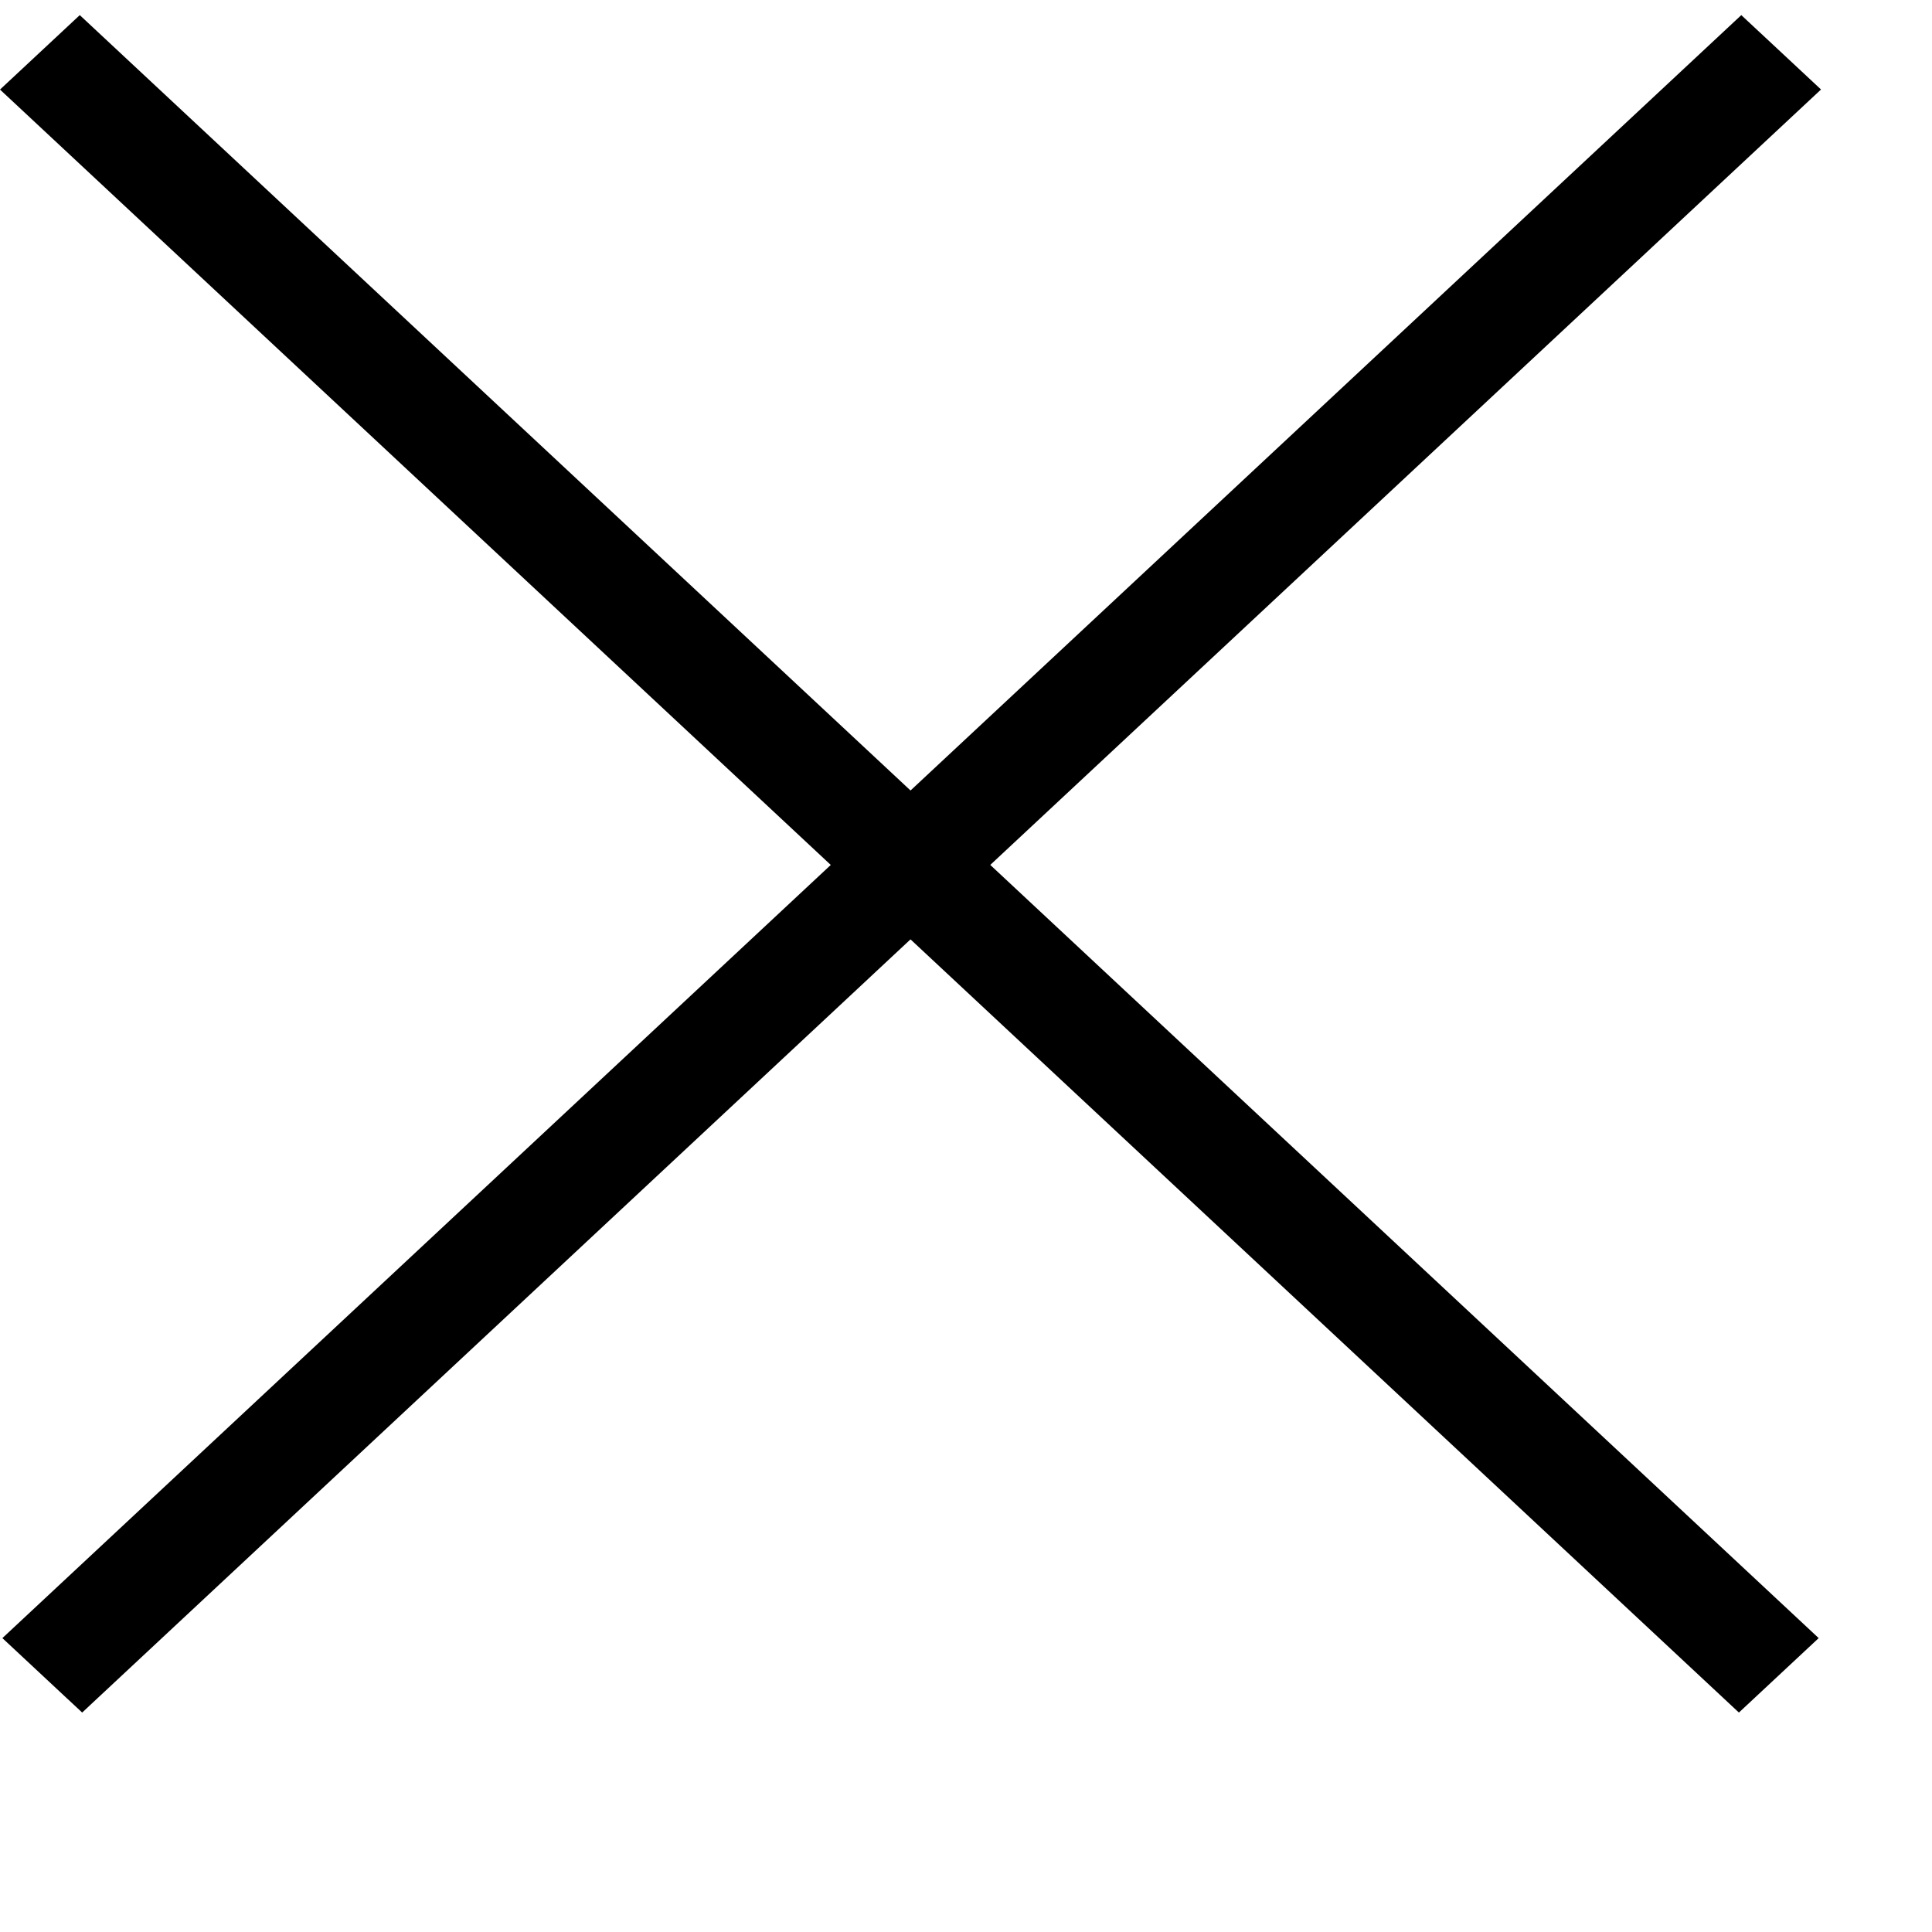
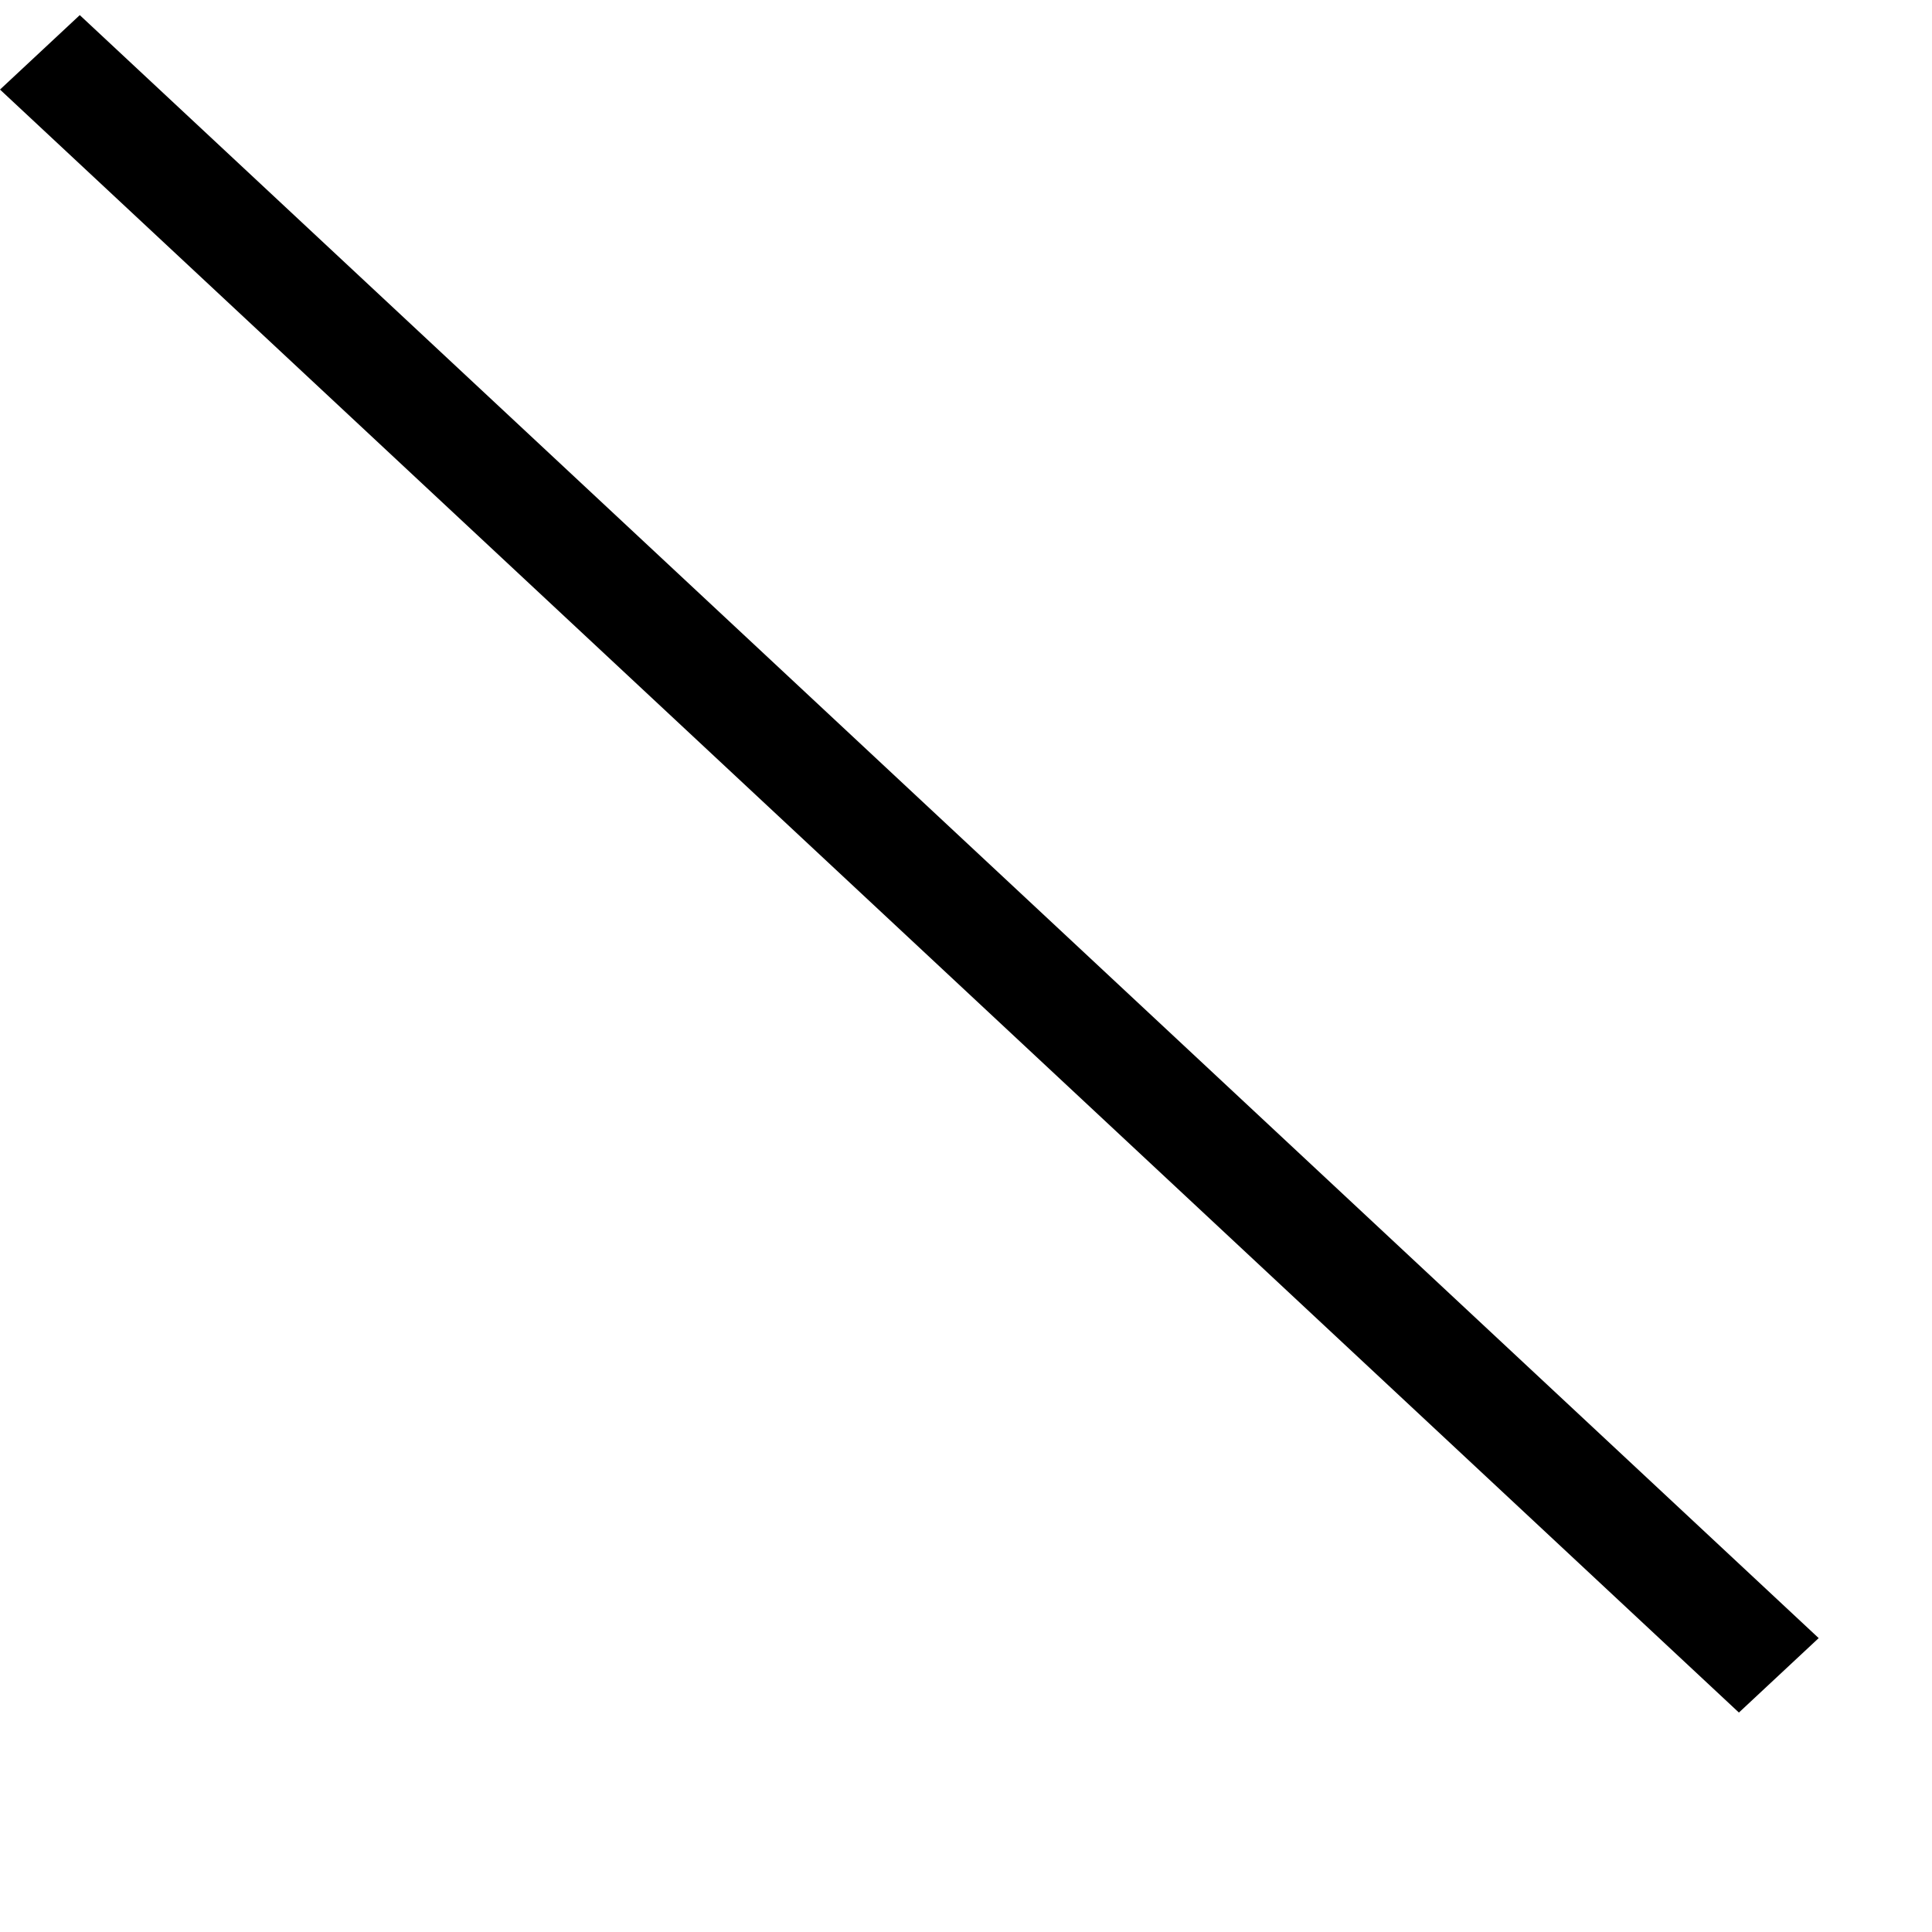
<svg xmlns="http://www.w3.org/2000/svg" width="16" height="16" viewBox="0 0 17 17" fill="none">
  <path d="M0 .788l15.301 14.281.702-.655L.702.133 0 .788z" fill="#000" />
-   <path d="M16.023.788L.723 15.069l-.702-.655L15.322.133l.702.655z" fill="#000" />
</svg>